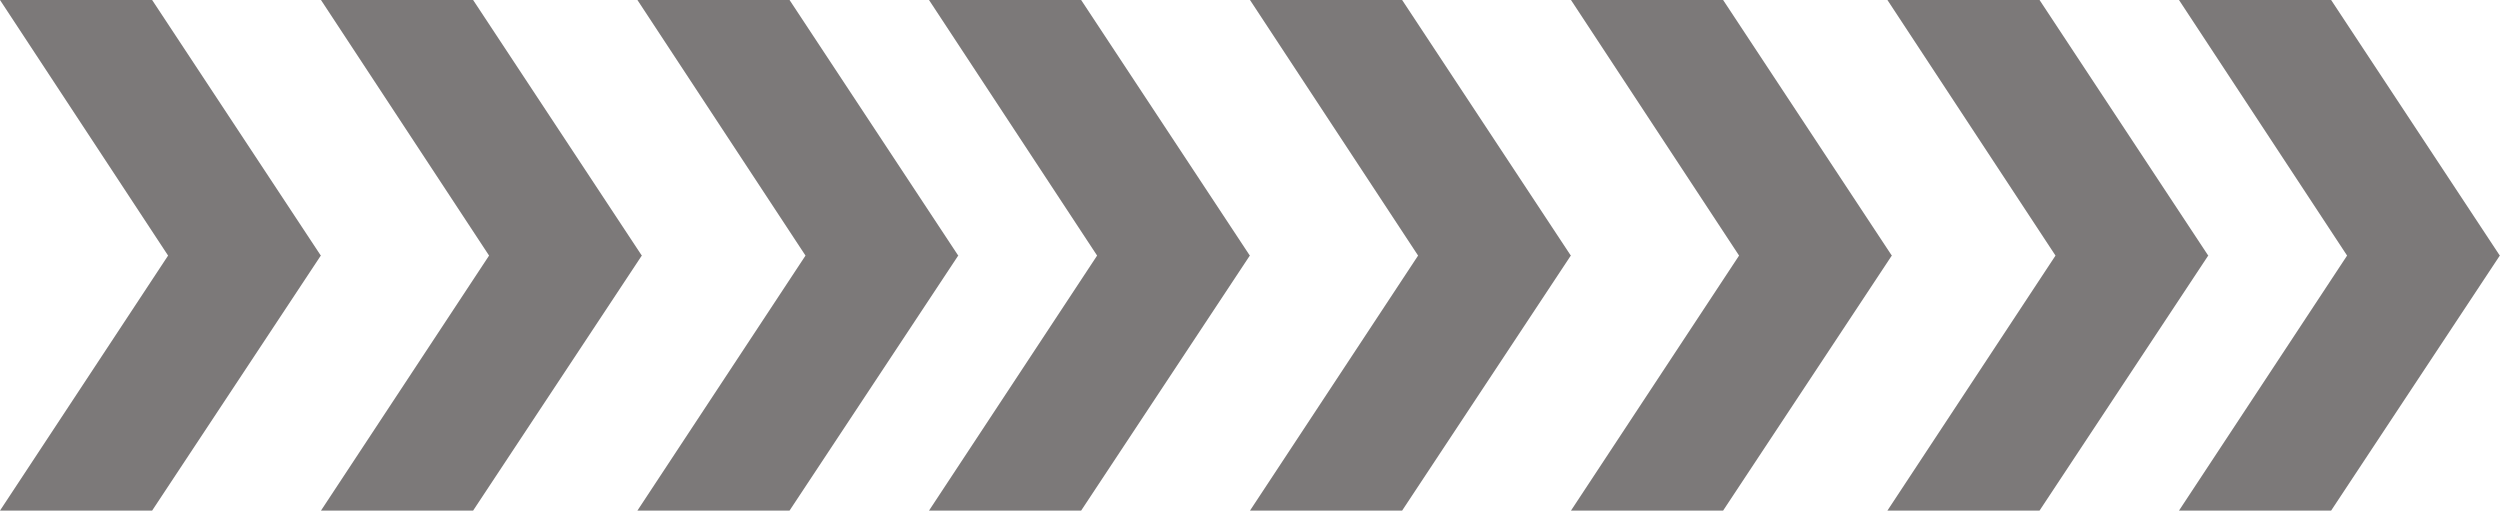
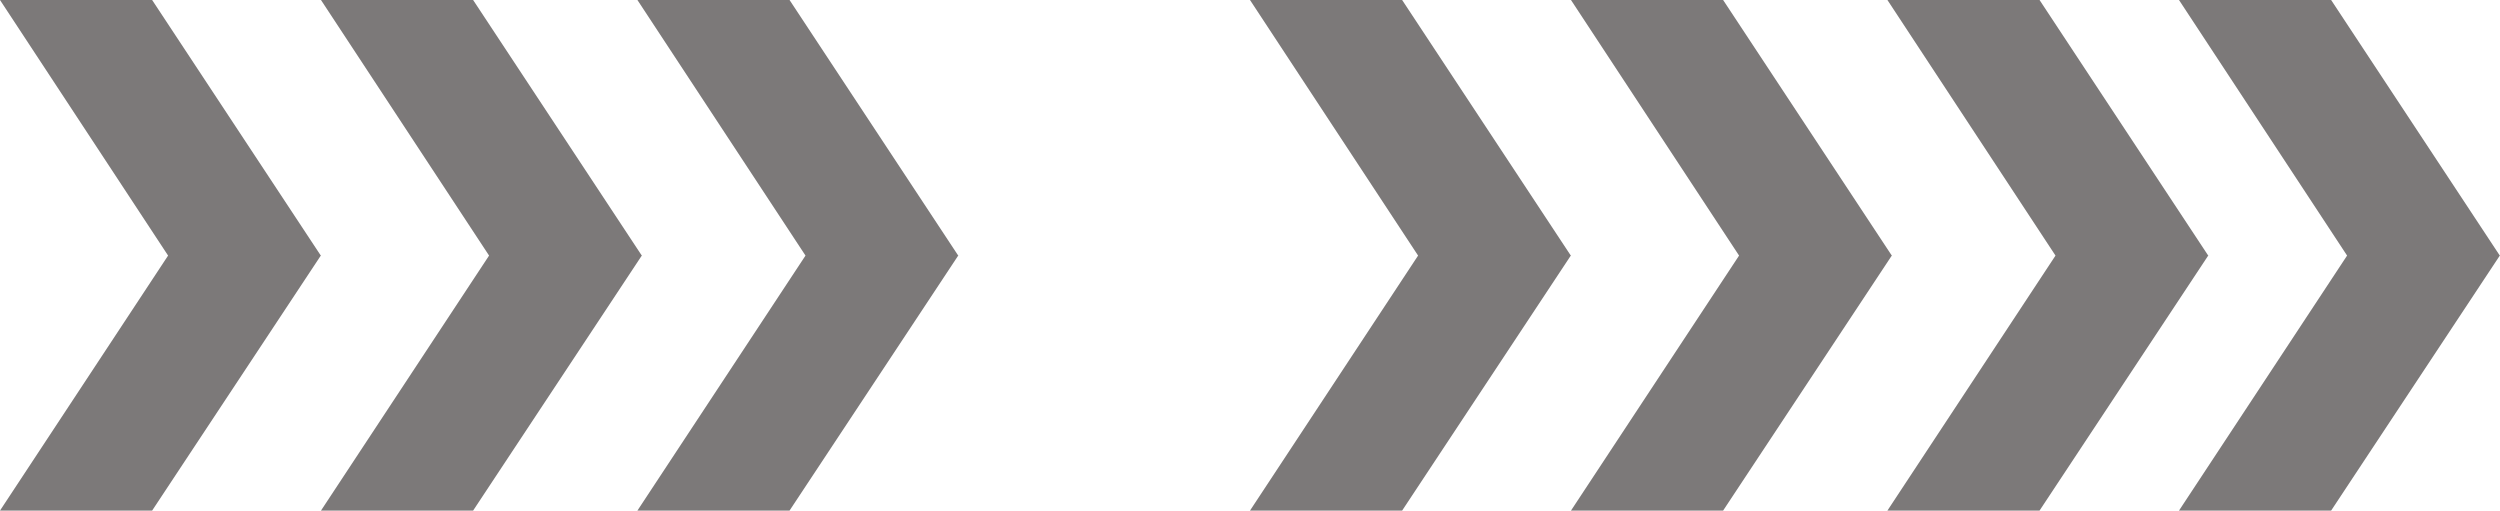
<svg xmlns="http://www.w3.org/2000/svg" width="185.546" height="37.895" viewBox="0 0 185.546 37.895">
  <g id="Group_199" data-name="Group 199" transform="translate(1483.354 1819.062) rotate(180)">
    <path id="Path_119" data-name="Path 119" d="M0,18.947l.014-.021L0,18.9ZM12.532,0,.014,18.926,12.532,37.895H23.823L11.348,18.926,23.823,0Z" transform="translate(1459.531 1781.167)" fill="#7C7979" />
    <path id="Path_123" data-name="Path 123" d="M0,18.947l.014-.021L0,18.9ZM12.532,0,.014,18.926,12.532,37.895H23.823L11.348,18.926,23.823,0Z" transform="translate(1366.758 1781.167)" fill="#7C7979" />
    <path id="Path_120" data-name="Path 120" d="M0,18.947l.014-.021L0,18.9ZM12.532,0,.014,18.926,12.532,37.895H23.823L11.348,18.926,23.823,0Z" transform="translate(1435.708 1781.167)" fill="#7C7979" />
    <path id="Path_124" data-name="Path 124" d="M0,18.947l.014-.021L0,18.9ZM12.532,0,.014,18.926,12.532,37.895H23.823L11.348,18.926,23.823,0Z" transform="translate(1342.935 1781.167)" fill="#7C7979" />
    <path id="Path_121" data-name="Path 121" d="M0,18.947l.014-.021L0,18.9ZM12.532,0,.014,18.926,12.532,37.895H23.823L11.348,18.926,23.823,0Z" transform="translate(1412.223 1781.167)" fill="#7C7979" />
    <path id="Path_125" data-name="Path 125" d="M0,18.947l.014-.021L0,18.9ZM12.532,0,.014,18.926,12.532,37.895H23.823L11.348,18.926,23.823,0Z" transform="translate(1319.45 1781.167)" fill="#7C7979" />
-     <path id="Path_122" data-name="Path 122" d="M0,18.947l.014-.021L0,18.9ZM12.532,0,.014,18.926,12.532,37.895H23.823L11.348,18.926,23.823,0Z" transform="translate(1390.581 1781.167)" fill="#7C7979" />
    <path id="Path_126" data-name="Path 126" d="M0,18.947l.014-.021L0,18.9ZM12.532,0,.014,18.926,12.532,37.895H23.823L11.348,18.926,23.823,0Z" transform="translate(1297.809 1781.167)" fill="#7C7979" />
  </g>
</svg>